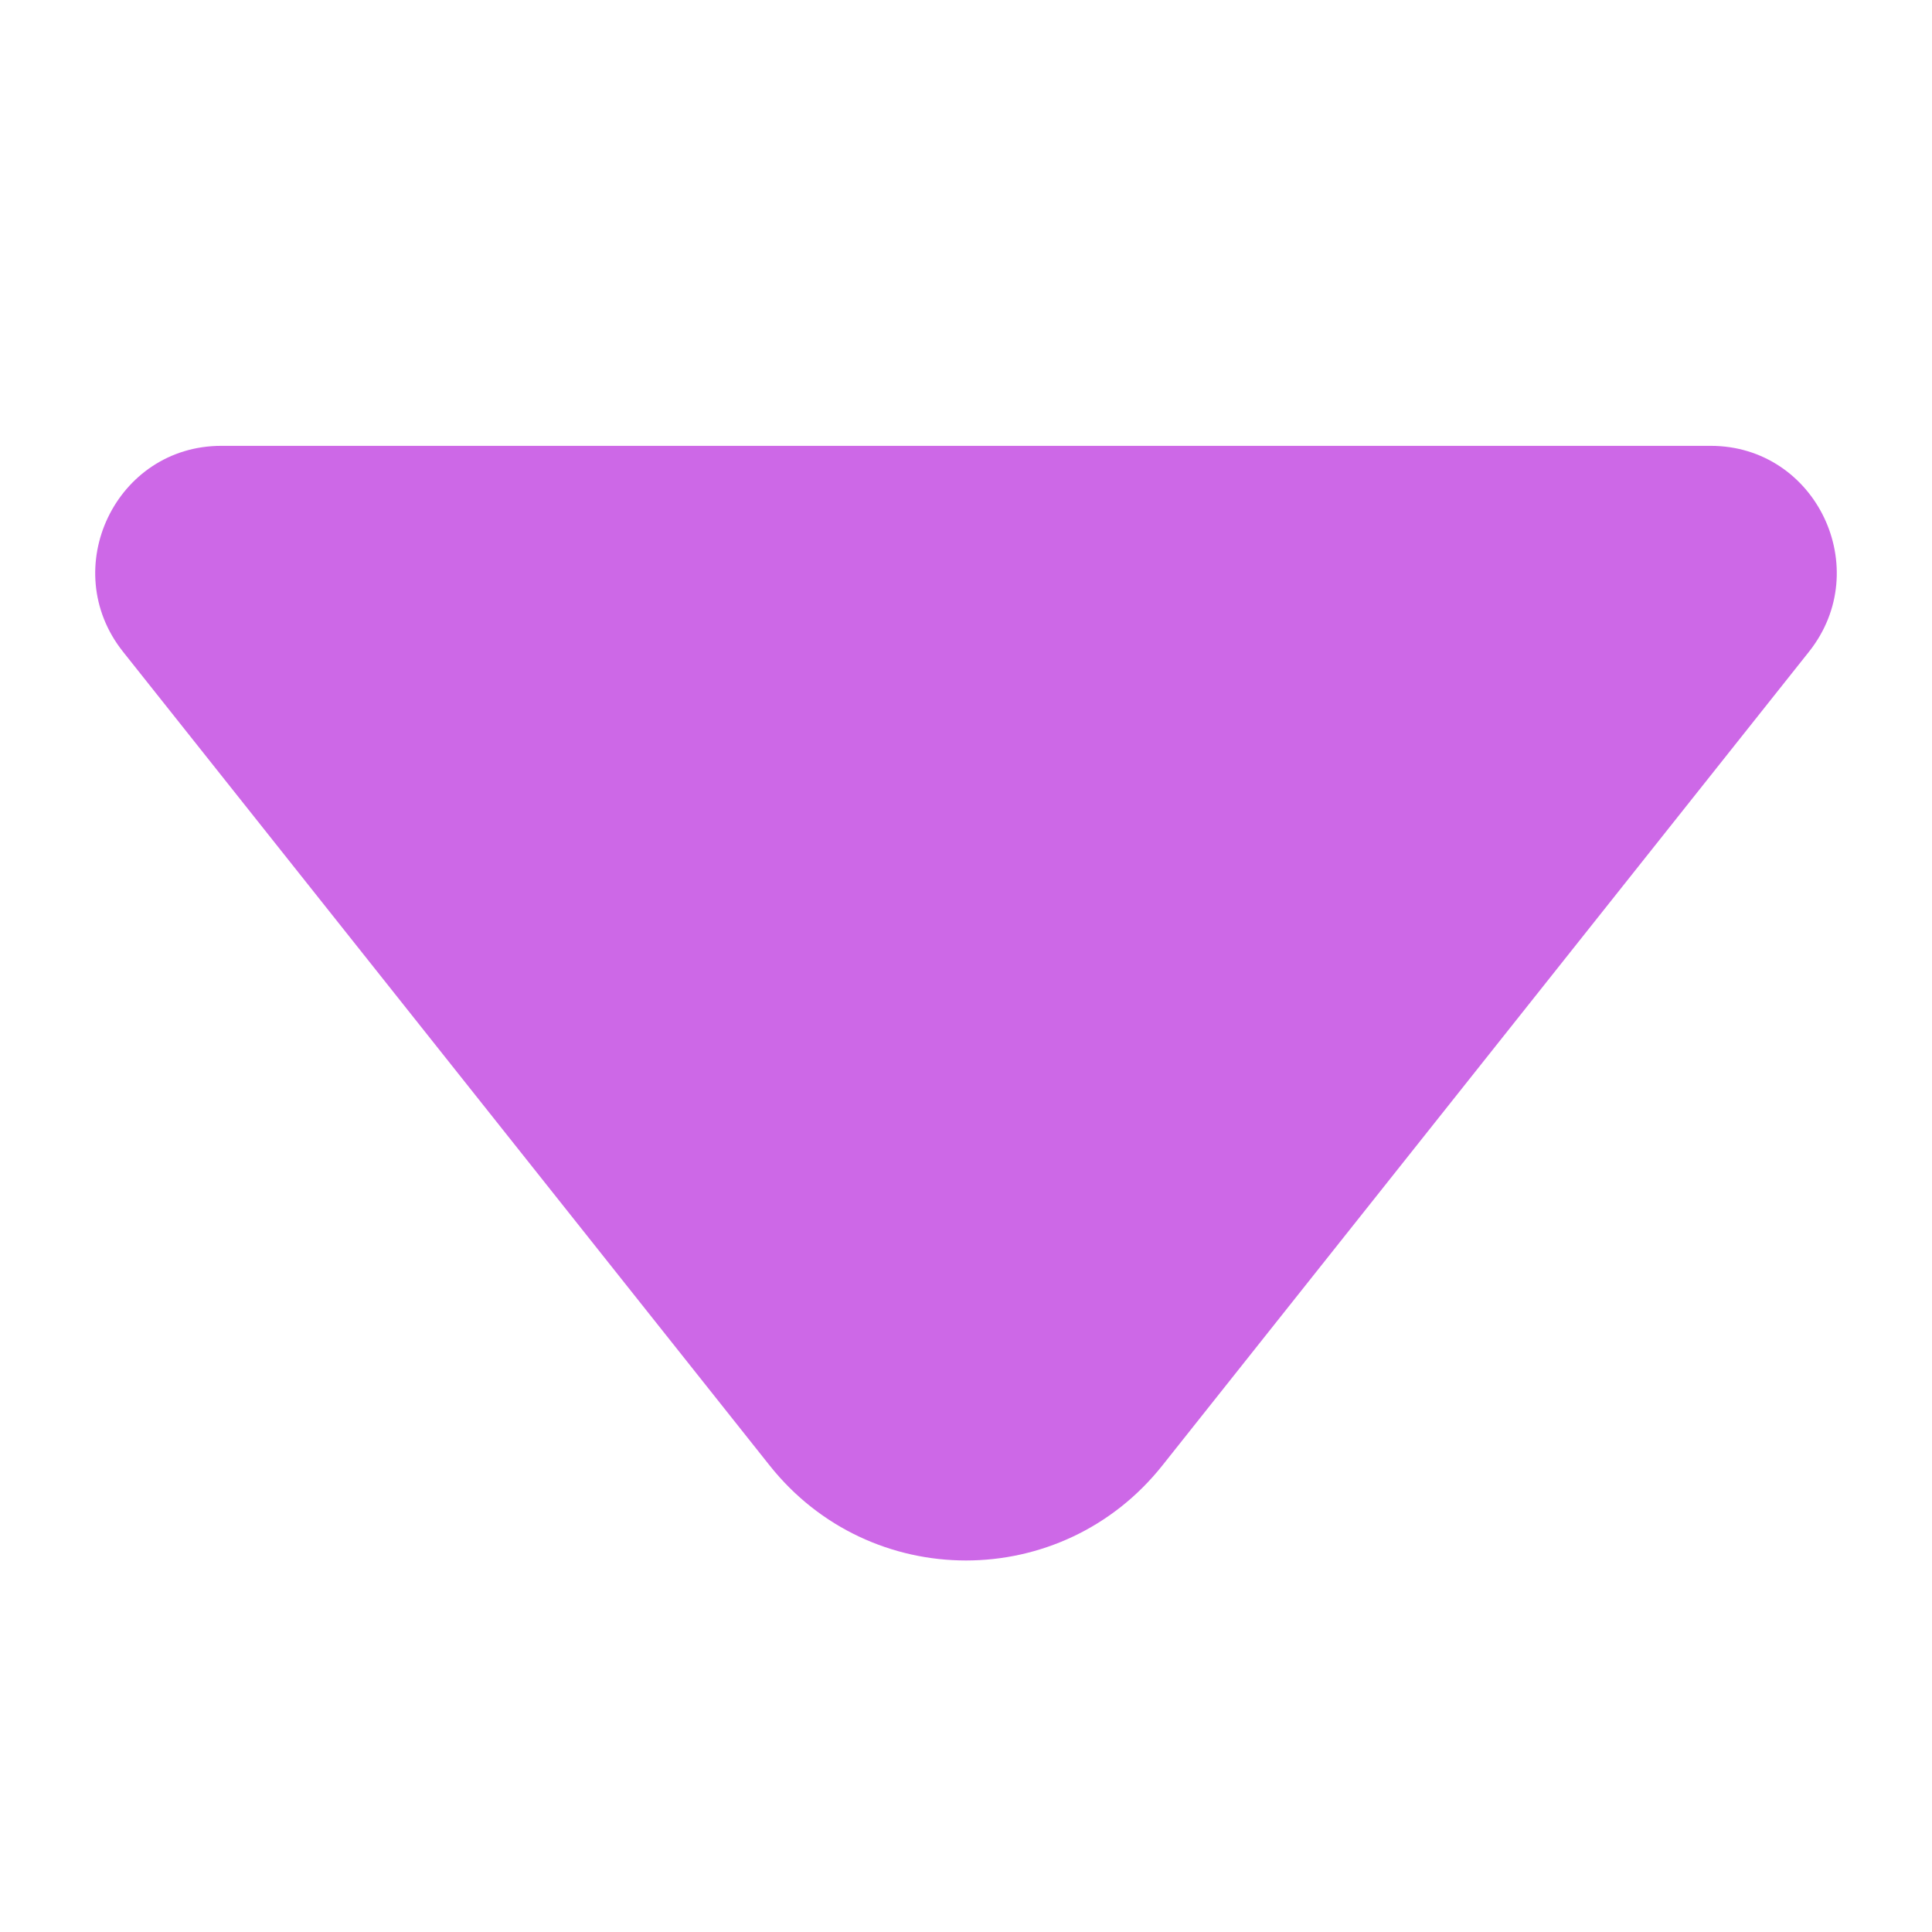
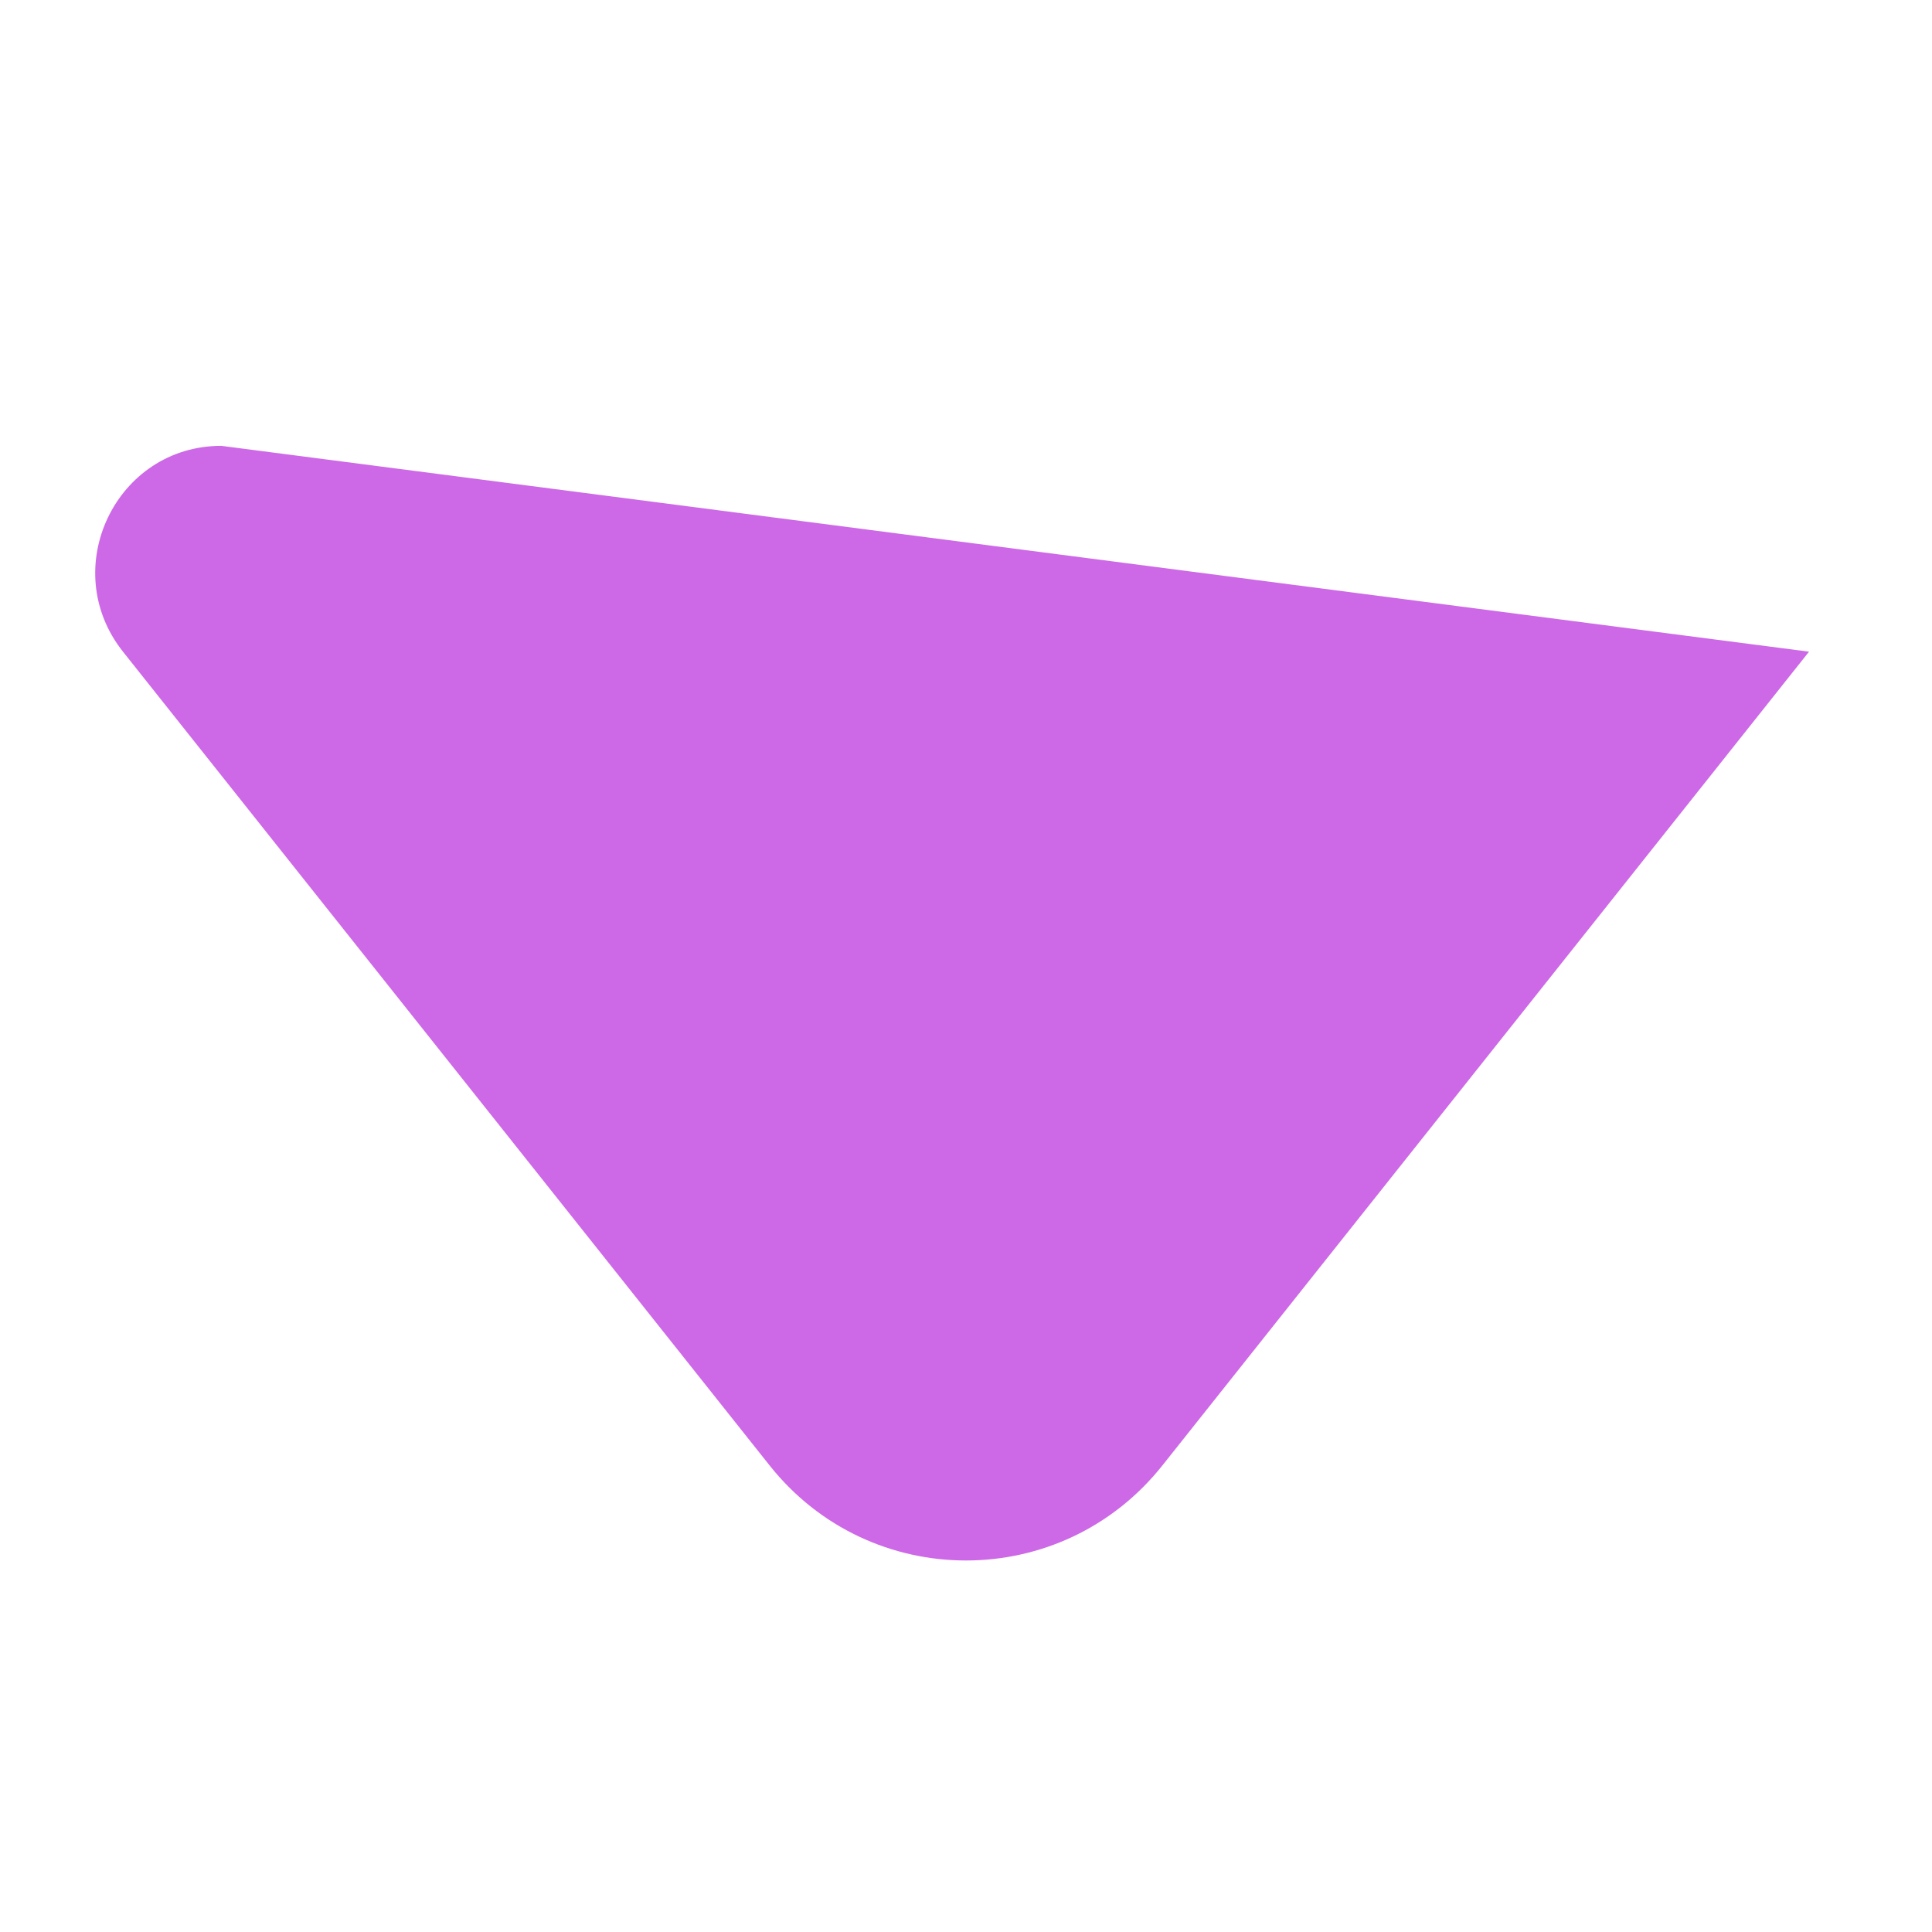
<svg xmlns="http://www.w3.org/2000/svg" width="26" height="26" viewBox="0 0 26 26" fill="none">
-   <path fill-rule="evenodd" clip-rule="evenodd" d="M10.356 19.72C11.711 21.427 14.289 21.427 15.644 19.72L24.345 8.77C25.231 7.654 24.442 6 23.022 6L2.978 6C1.558 6 0.769 7.654 1.655 8.77L10.356 19.72Z" fill="#CD68E7" />
+   <path fill-rule="evenodd" clip-rule="evenodd" d="M10.356 19.72C11.711 21.427 14.289 21.427 15.644 19.72L24.345 8.77L2.978 6C1.558 6 0.769 7.654 1.655 8.77L10.356 19.72Z" fill="#CD68E7" />
</svg>